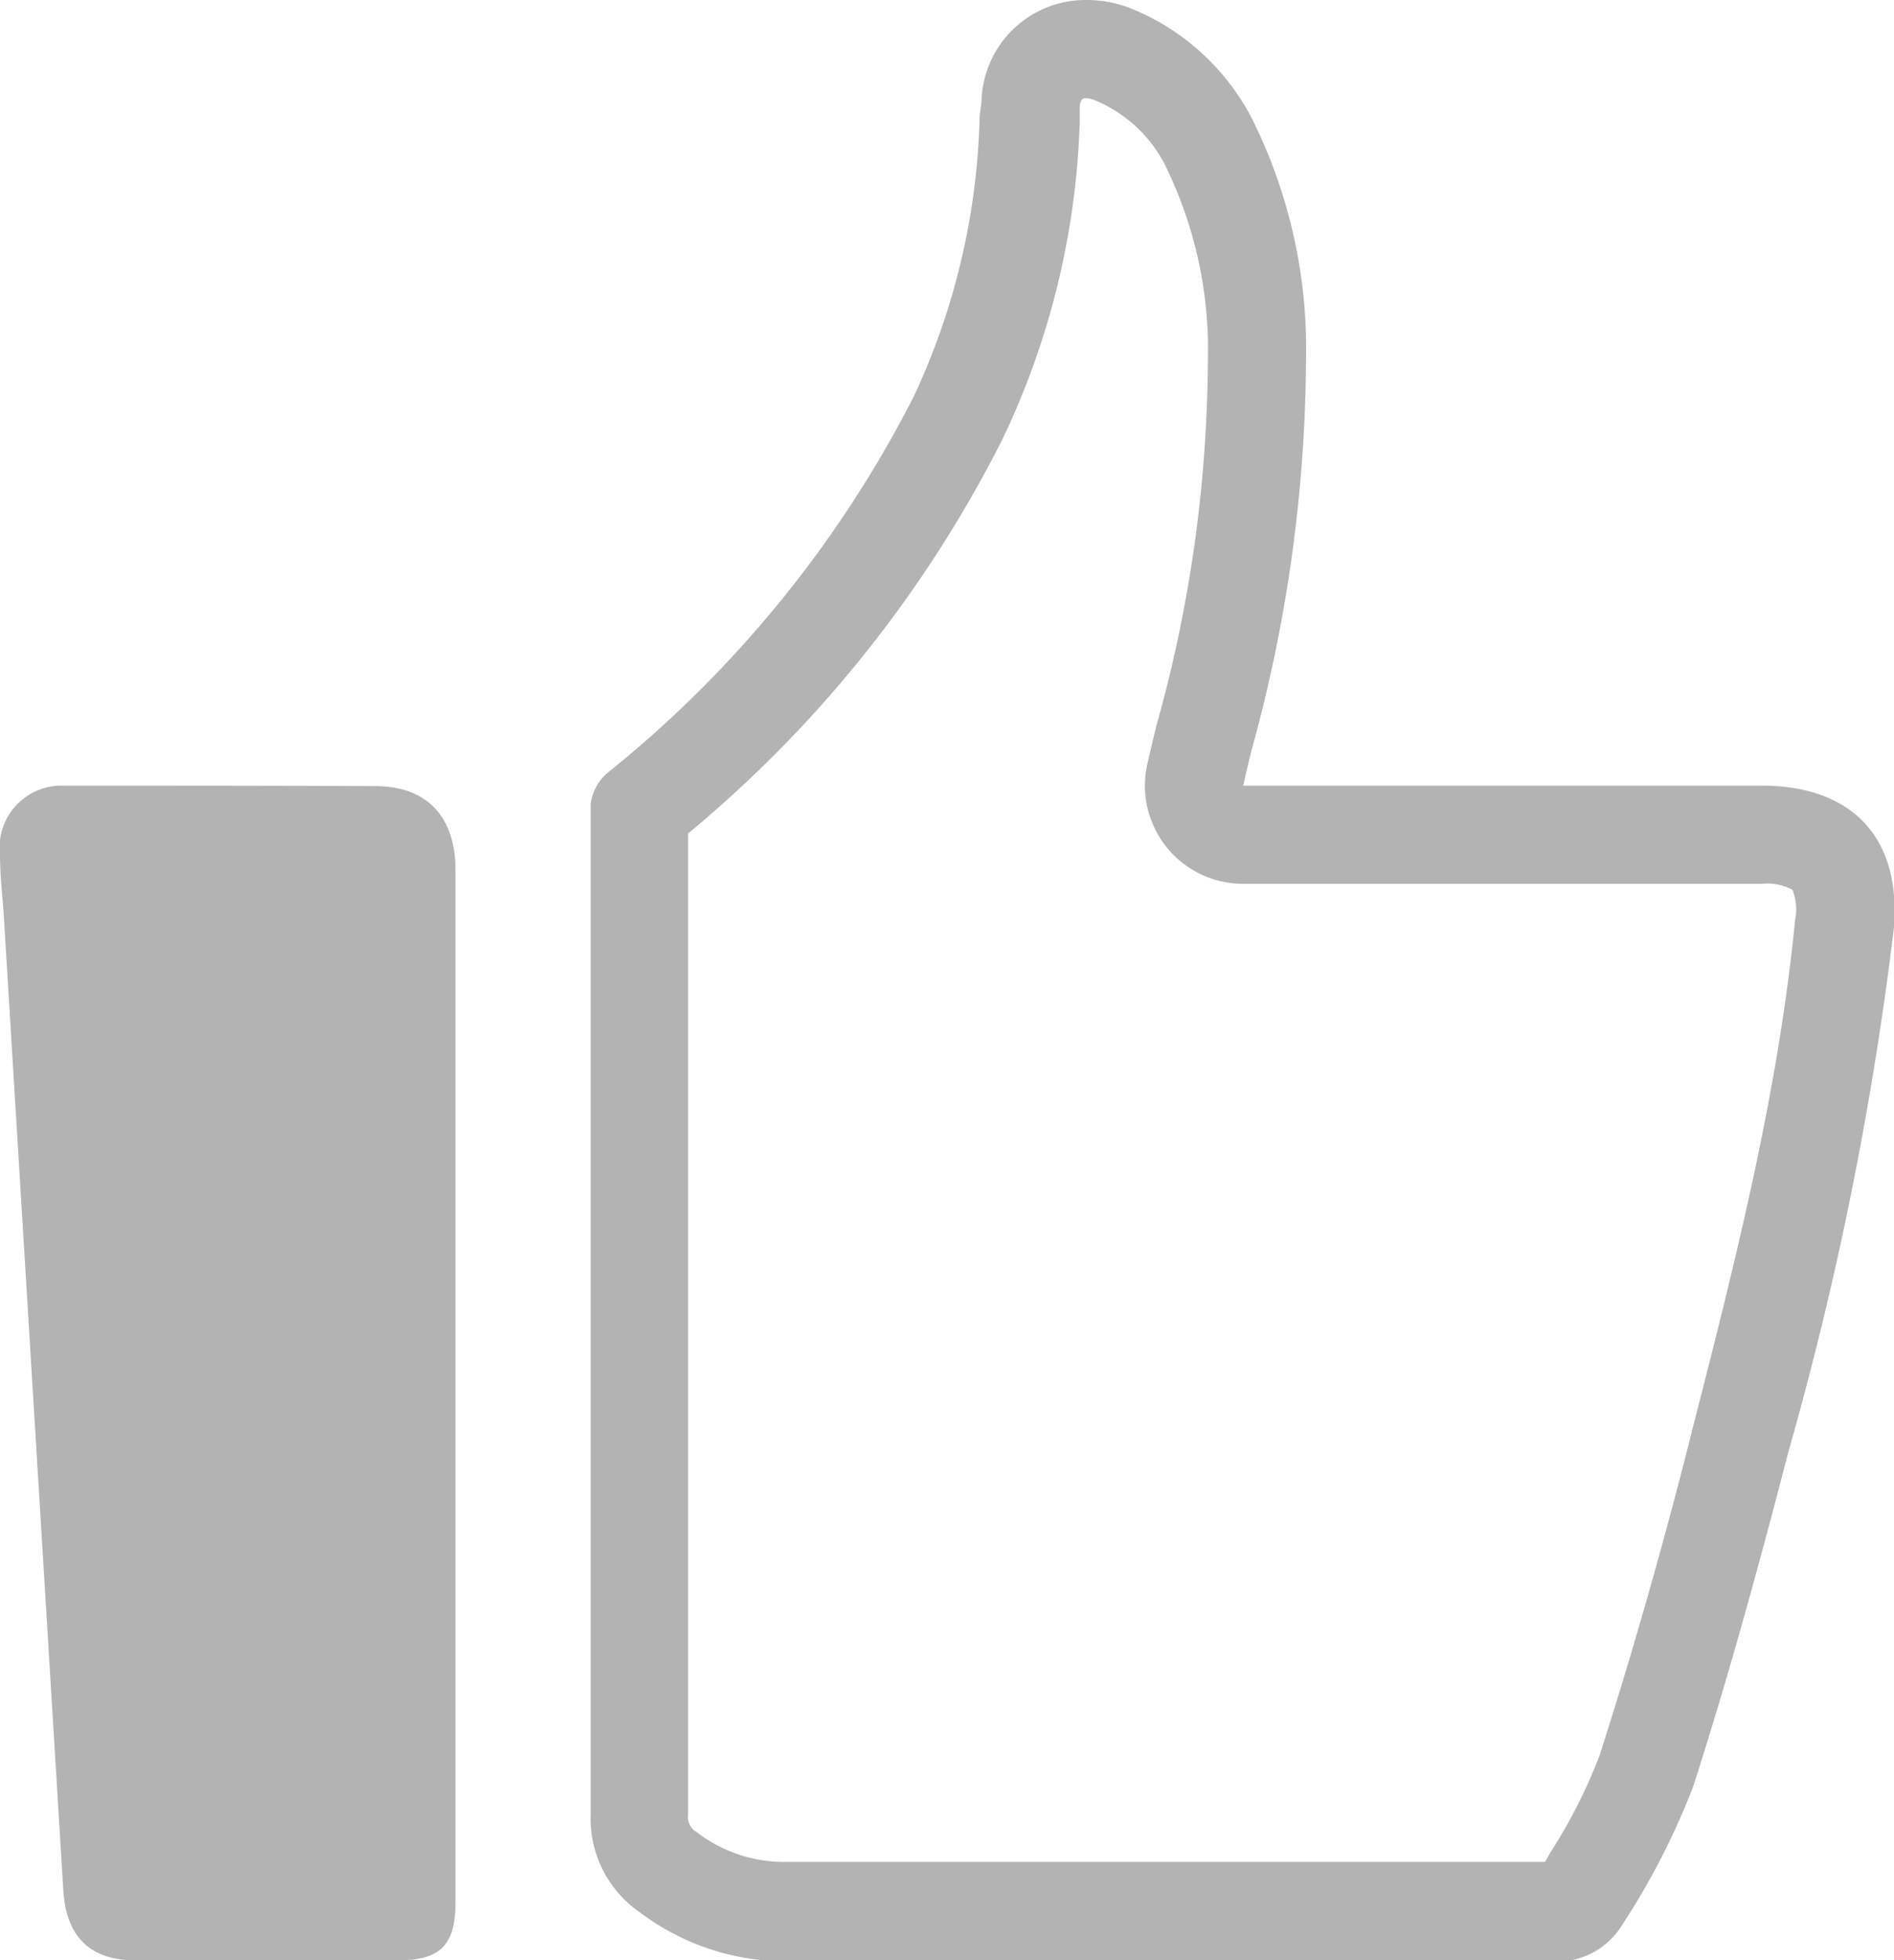
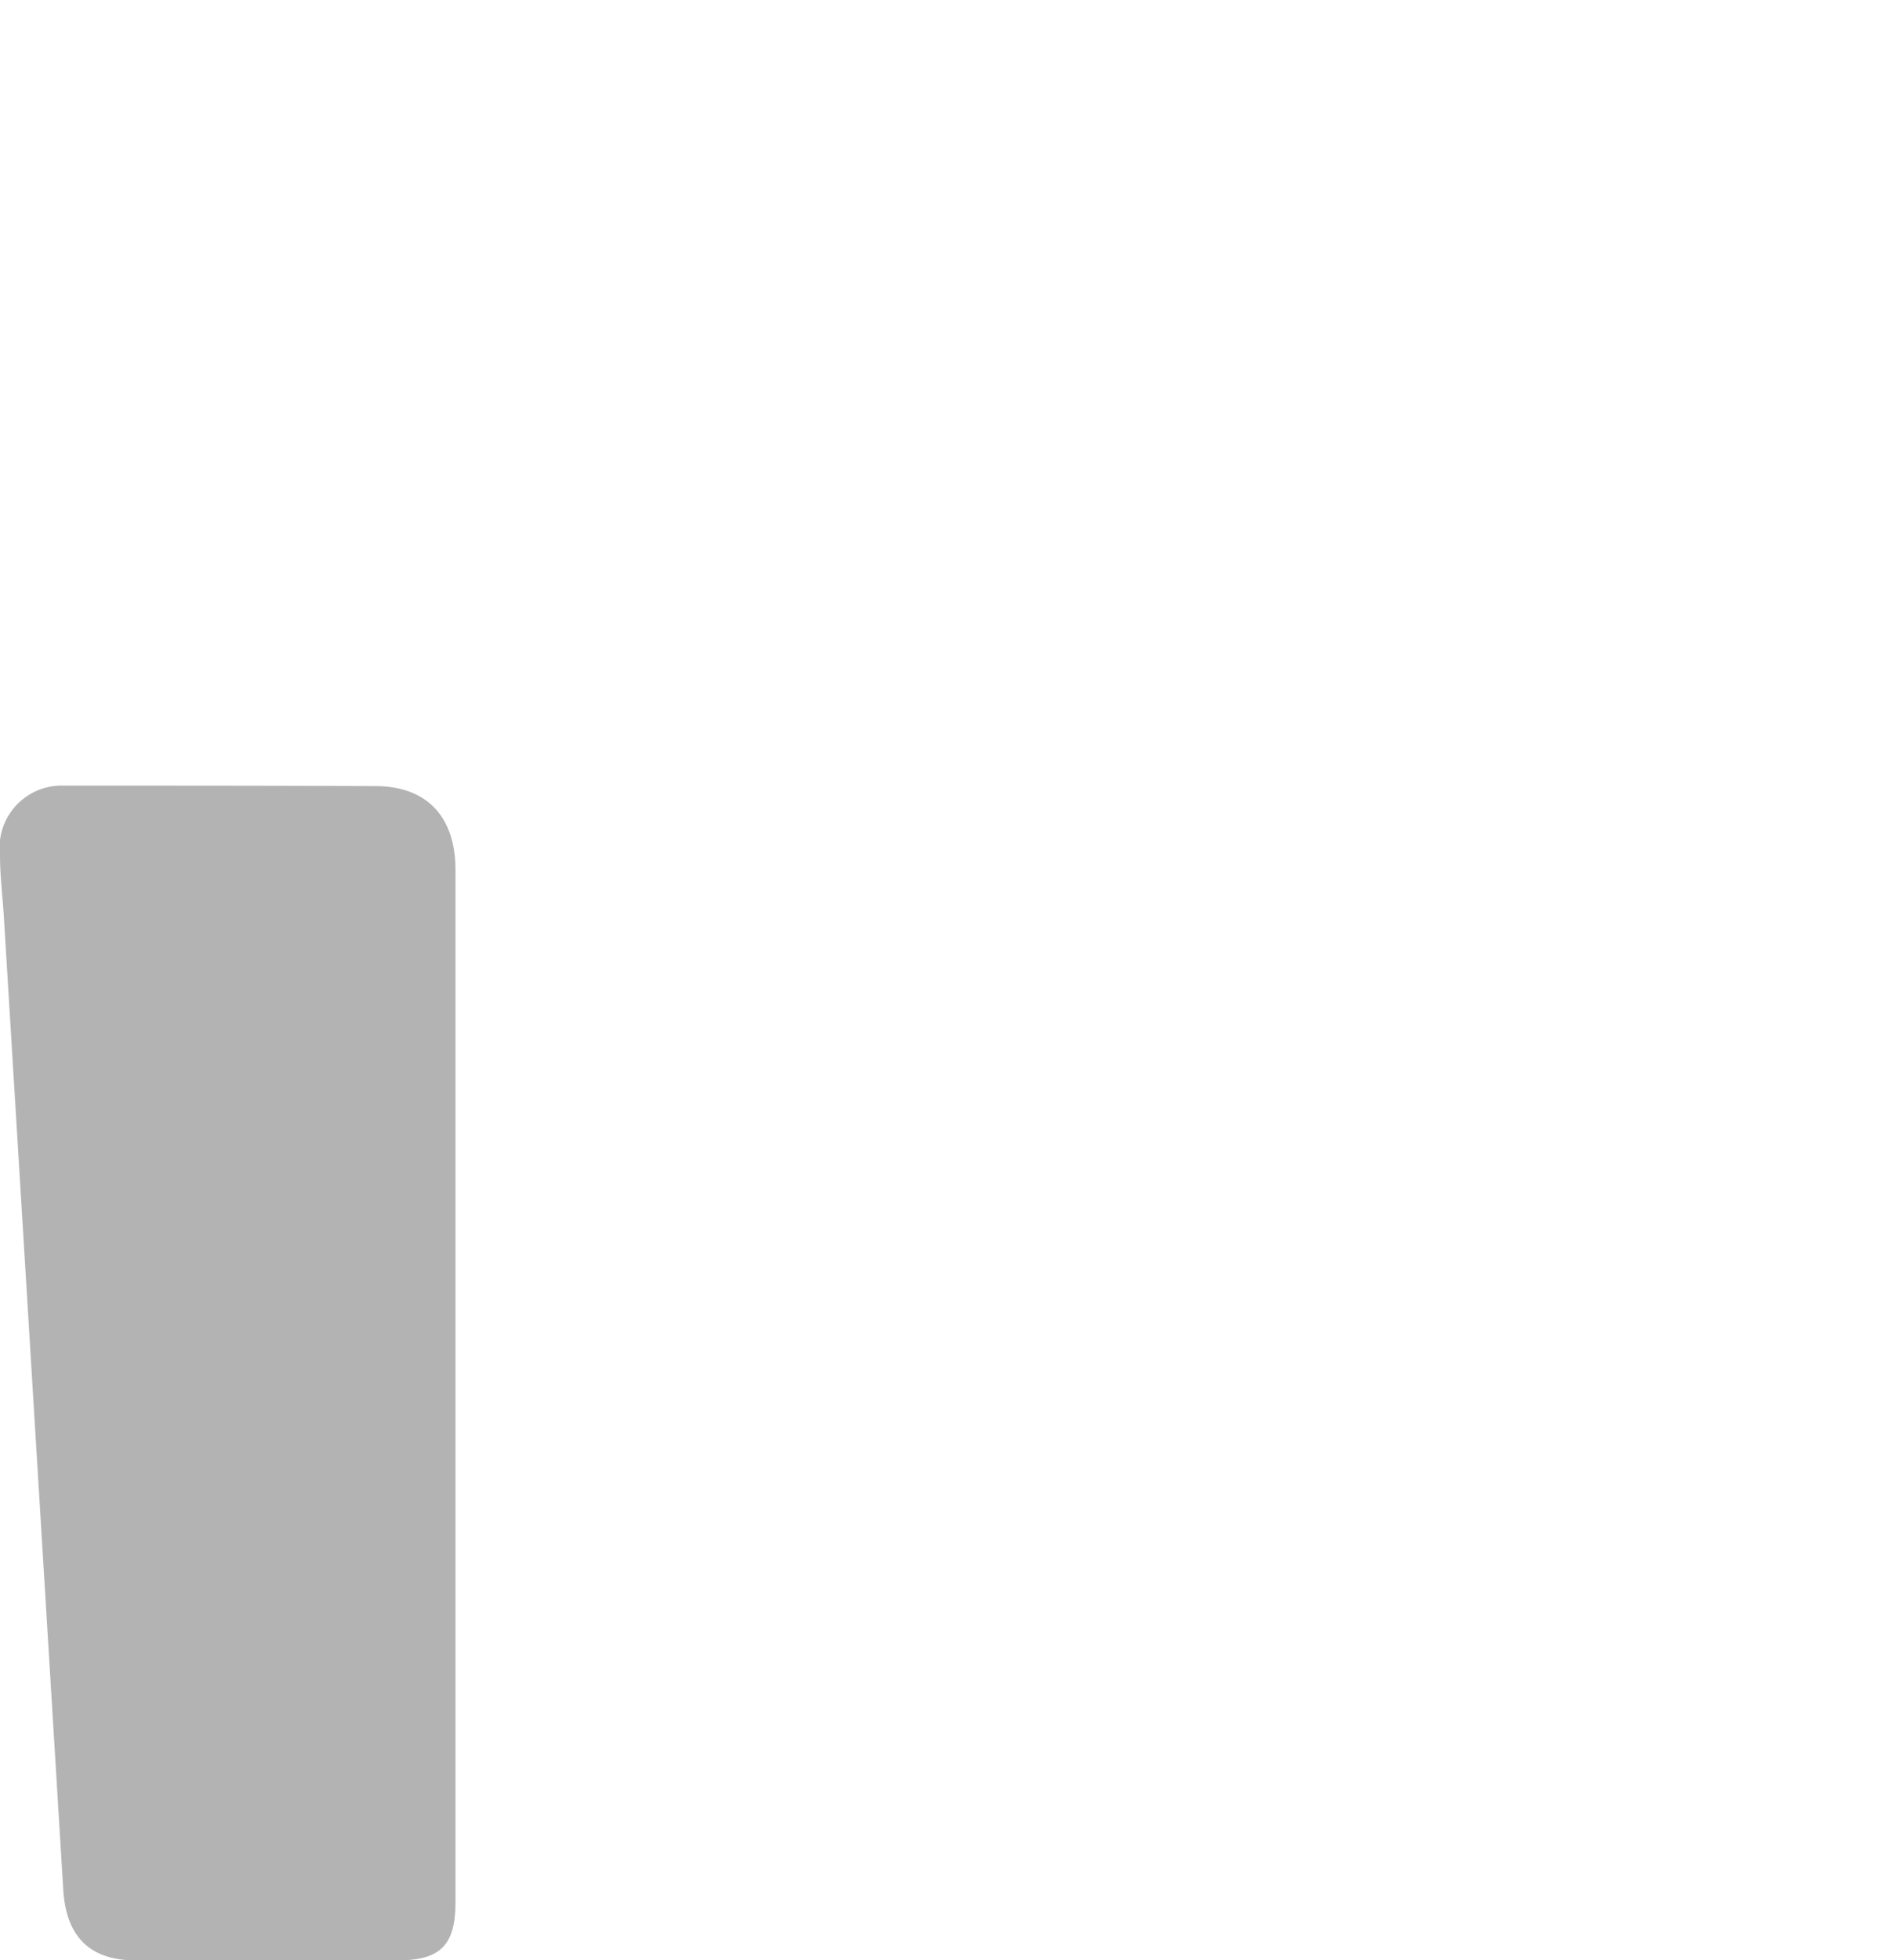
<svg xmlns="http://www.w3.org/2000/svg" id="图层_1" data-name="图层 1" viewBox="0 0 77.18 79.84">
  <defs>
    <style>.cls-1{fill:#b3b3b3;}</style>
  </defs>
  <title>dianzan1</title>
-   <path class="cls-1" d="M44.26,4a.87.87,0,0,1,.32.07,5.62,5.62,0,0,1,3.06,3,17,17,0,0,1,1.58,7.66,55.89,55.89,0,0,1-2.1,14.84c-.08.32-.15.64-.24,1l-.12.52A4,4,0,0,0,50.66,36H71.78a2.21,2.21,0,0,1,1.26.24,2.19,2.19,0,0,1,.11,1.23C72.49,44.22,70.87,50.8,69,58.08c-1,4-2.32,8.77-3.83,13.46a21.93,21.93,0,0,1-2,3.93l-.21.37q-7,0-13.94,0H31.92a5.82,5.82,0,0,1-3.51-1.2.71.71,0,0,1-.37-.72v-5.2c0-11.39,0-23.17,0-34.77a50.19,50.19,0,0,0,12.78-16A32.19,32.19,0,0,0,44,4.94c0-.1,0-.21,0-.31l0-.23c0-.4.18-.4.25-.4M28.07,32.75h0M44.26,0A4.24,4.24,0,0,0,40,4c0,.26-.07.52-.08.78a28.39,28.39,0,0,1-2.69,11.38A47.07,47.07,0,0,1,24.77,31.47a2,2,0,0,0-.7,1.27q0,20.58,0,41.15a4.63,4.63,0,0,0,2,4,9.89,9.89,0,0,0,5.86,2H49q7.06,0,14.12,0h0a3.14,3.14,0,0,0,3-1.51A29.79,29.79,0,0,0,69,72.76c1.45-4.51,2.7-9.09,3.89-13.67a138.5,138.5,0,0,0,4.28-21.24C77.5,34.15,75.5,32,71.78,32H50.66c.13-.57.23-1,.34-1.44a60.65,60.65,0,0,0,2.22-15.9,21,21,0,0,0-2-9.41A9.59,9.59,0,0,0,46,.31,4.94,4.94,0,0,0,44.26,0Z" />
  <path class="cls-1" d="M18.56,56.43q0-10.5,0-21c0-2.11-1.11-3.38-3.2-3.41C11.1,32,6.84,32,2.59,32A2.53,2.53,0,0,0,0,34.84c0,.85.11,1.7.16,2.55Q1.37,57.19,2.58,77c.12,1.87,1.07,2.84,2.92,2.85,3.56,0,7.13,0,10.7,0,1.76,0,2.36-.63,2.36-2.37Z" />
</svg>